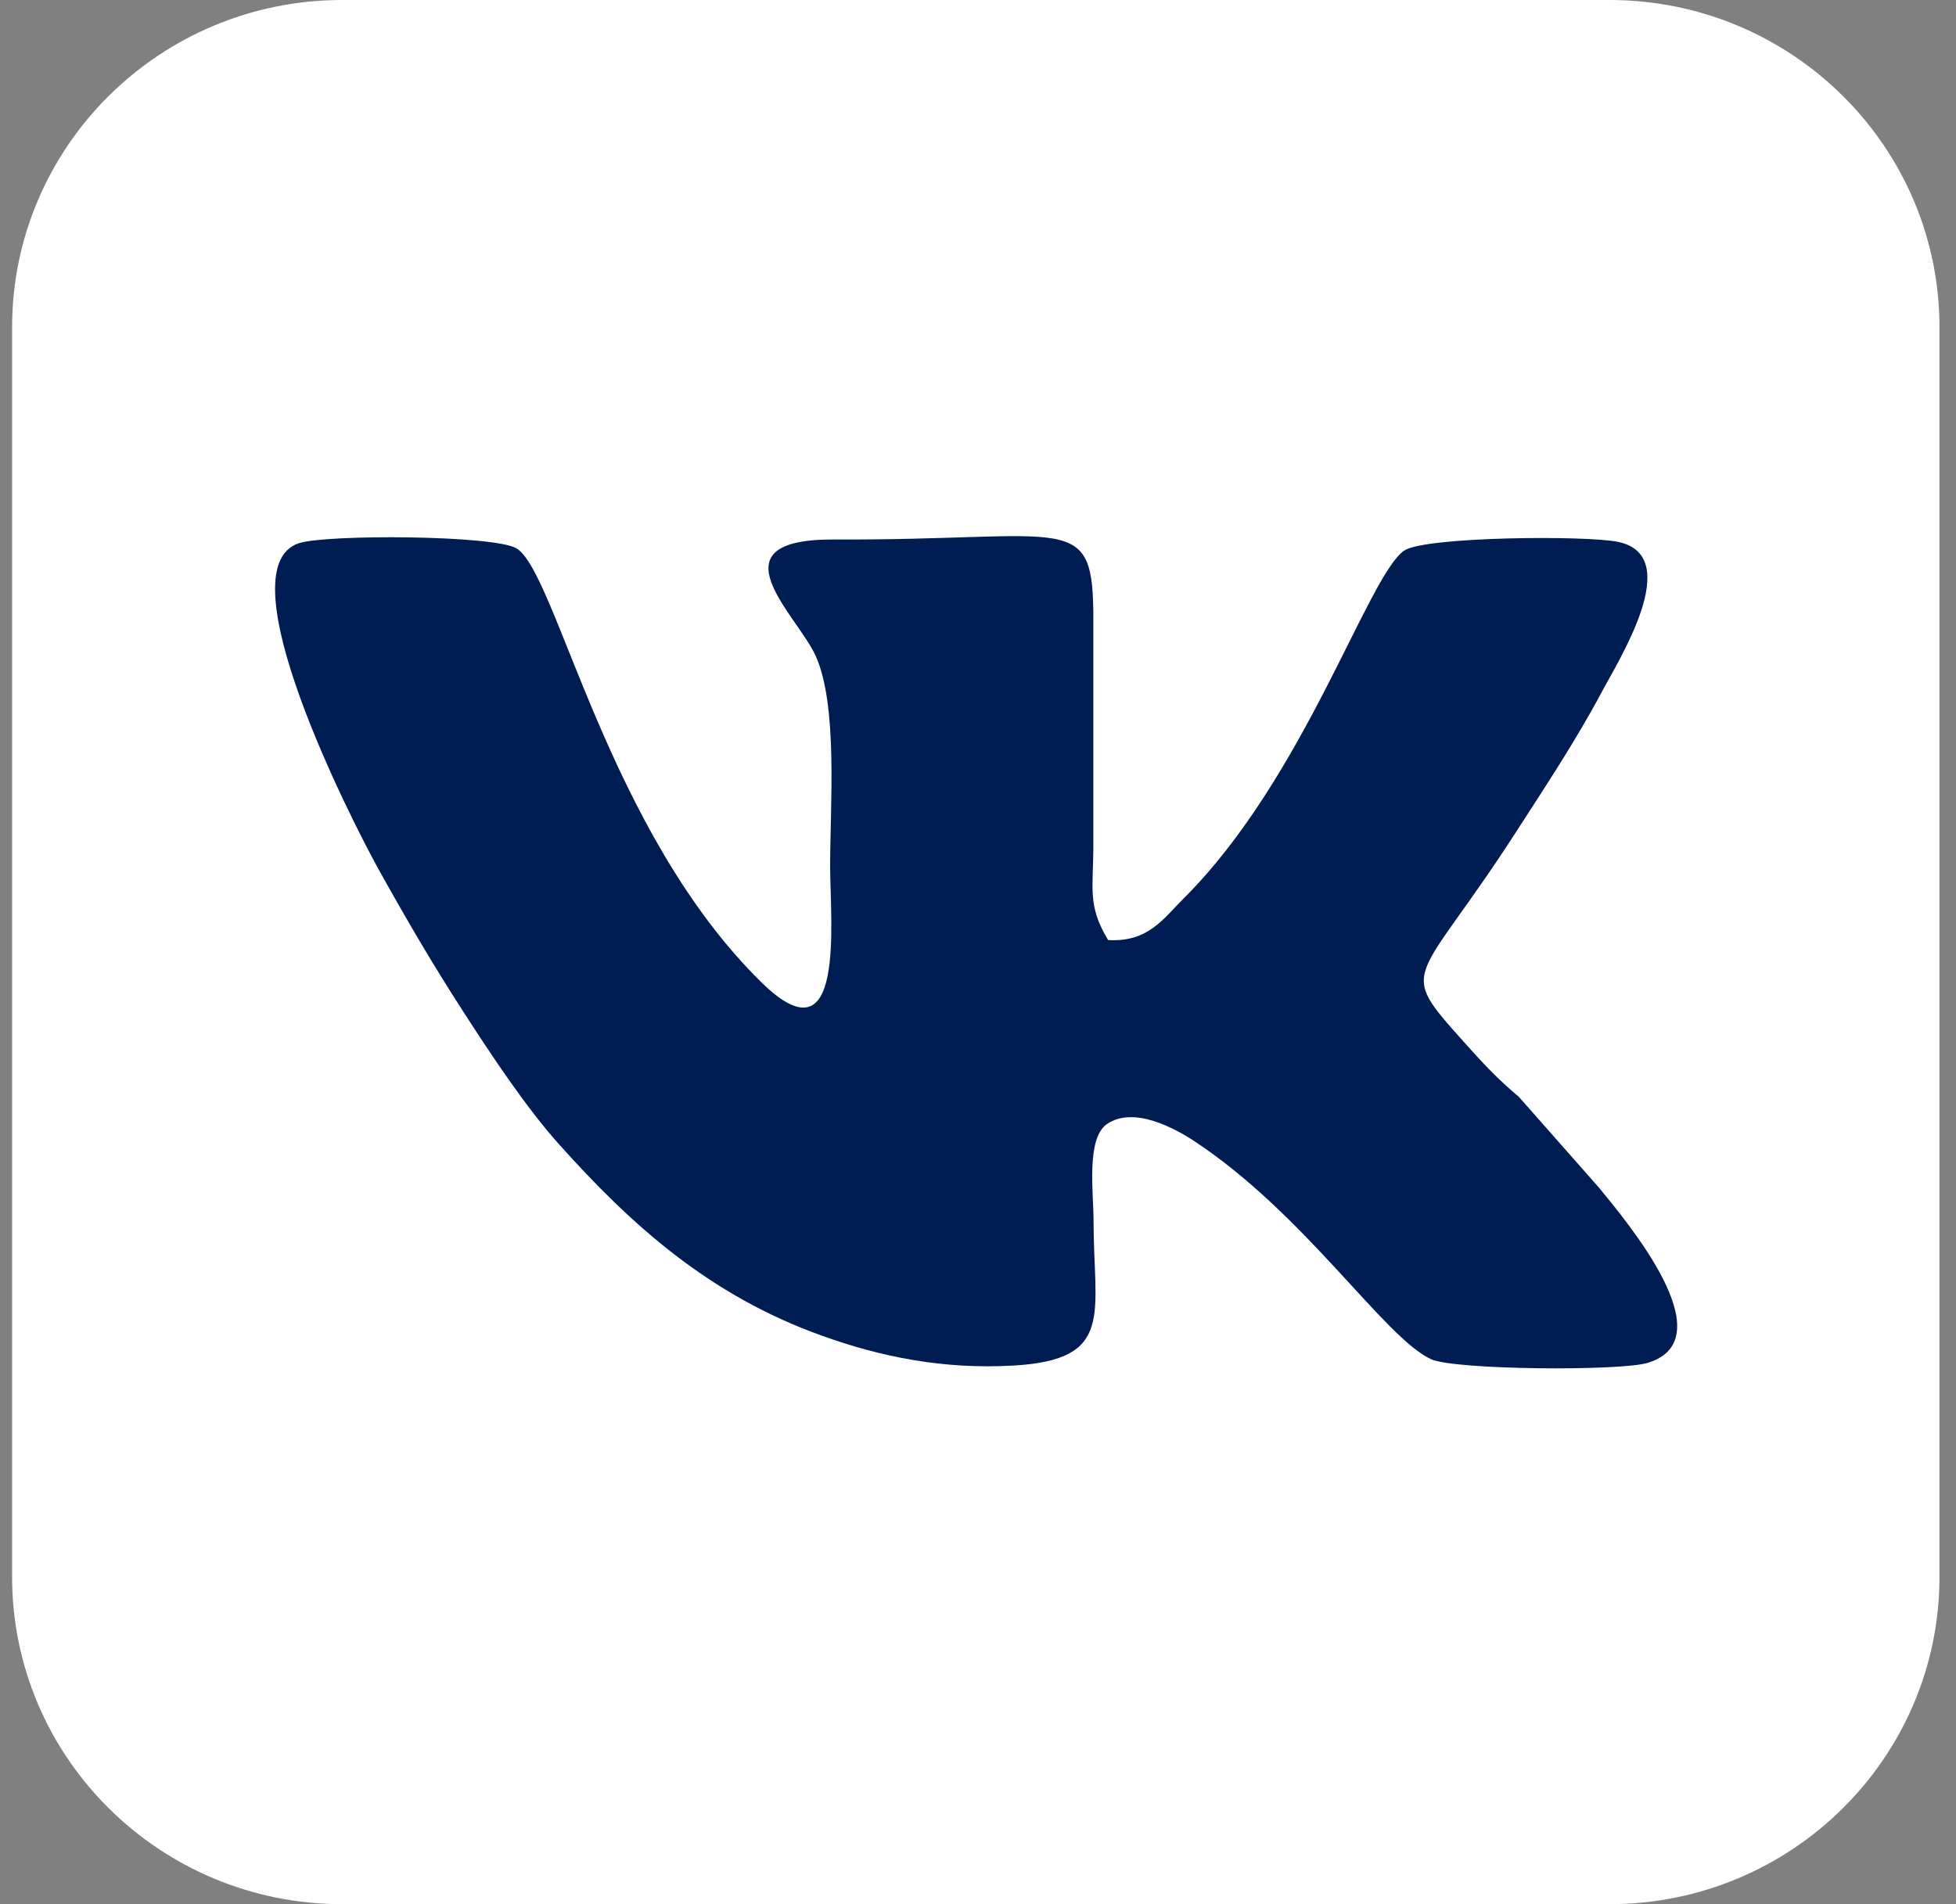
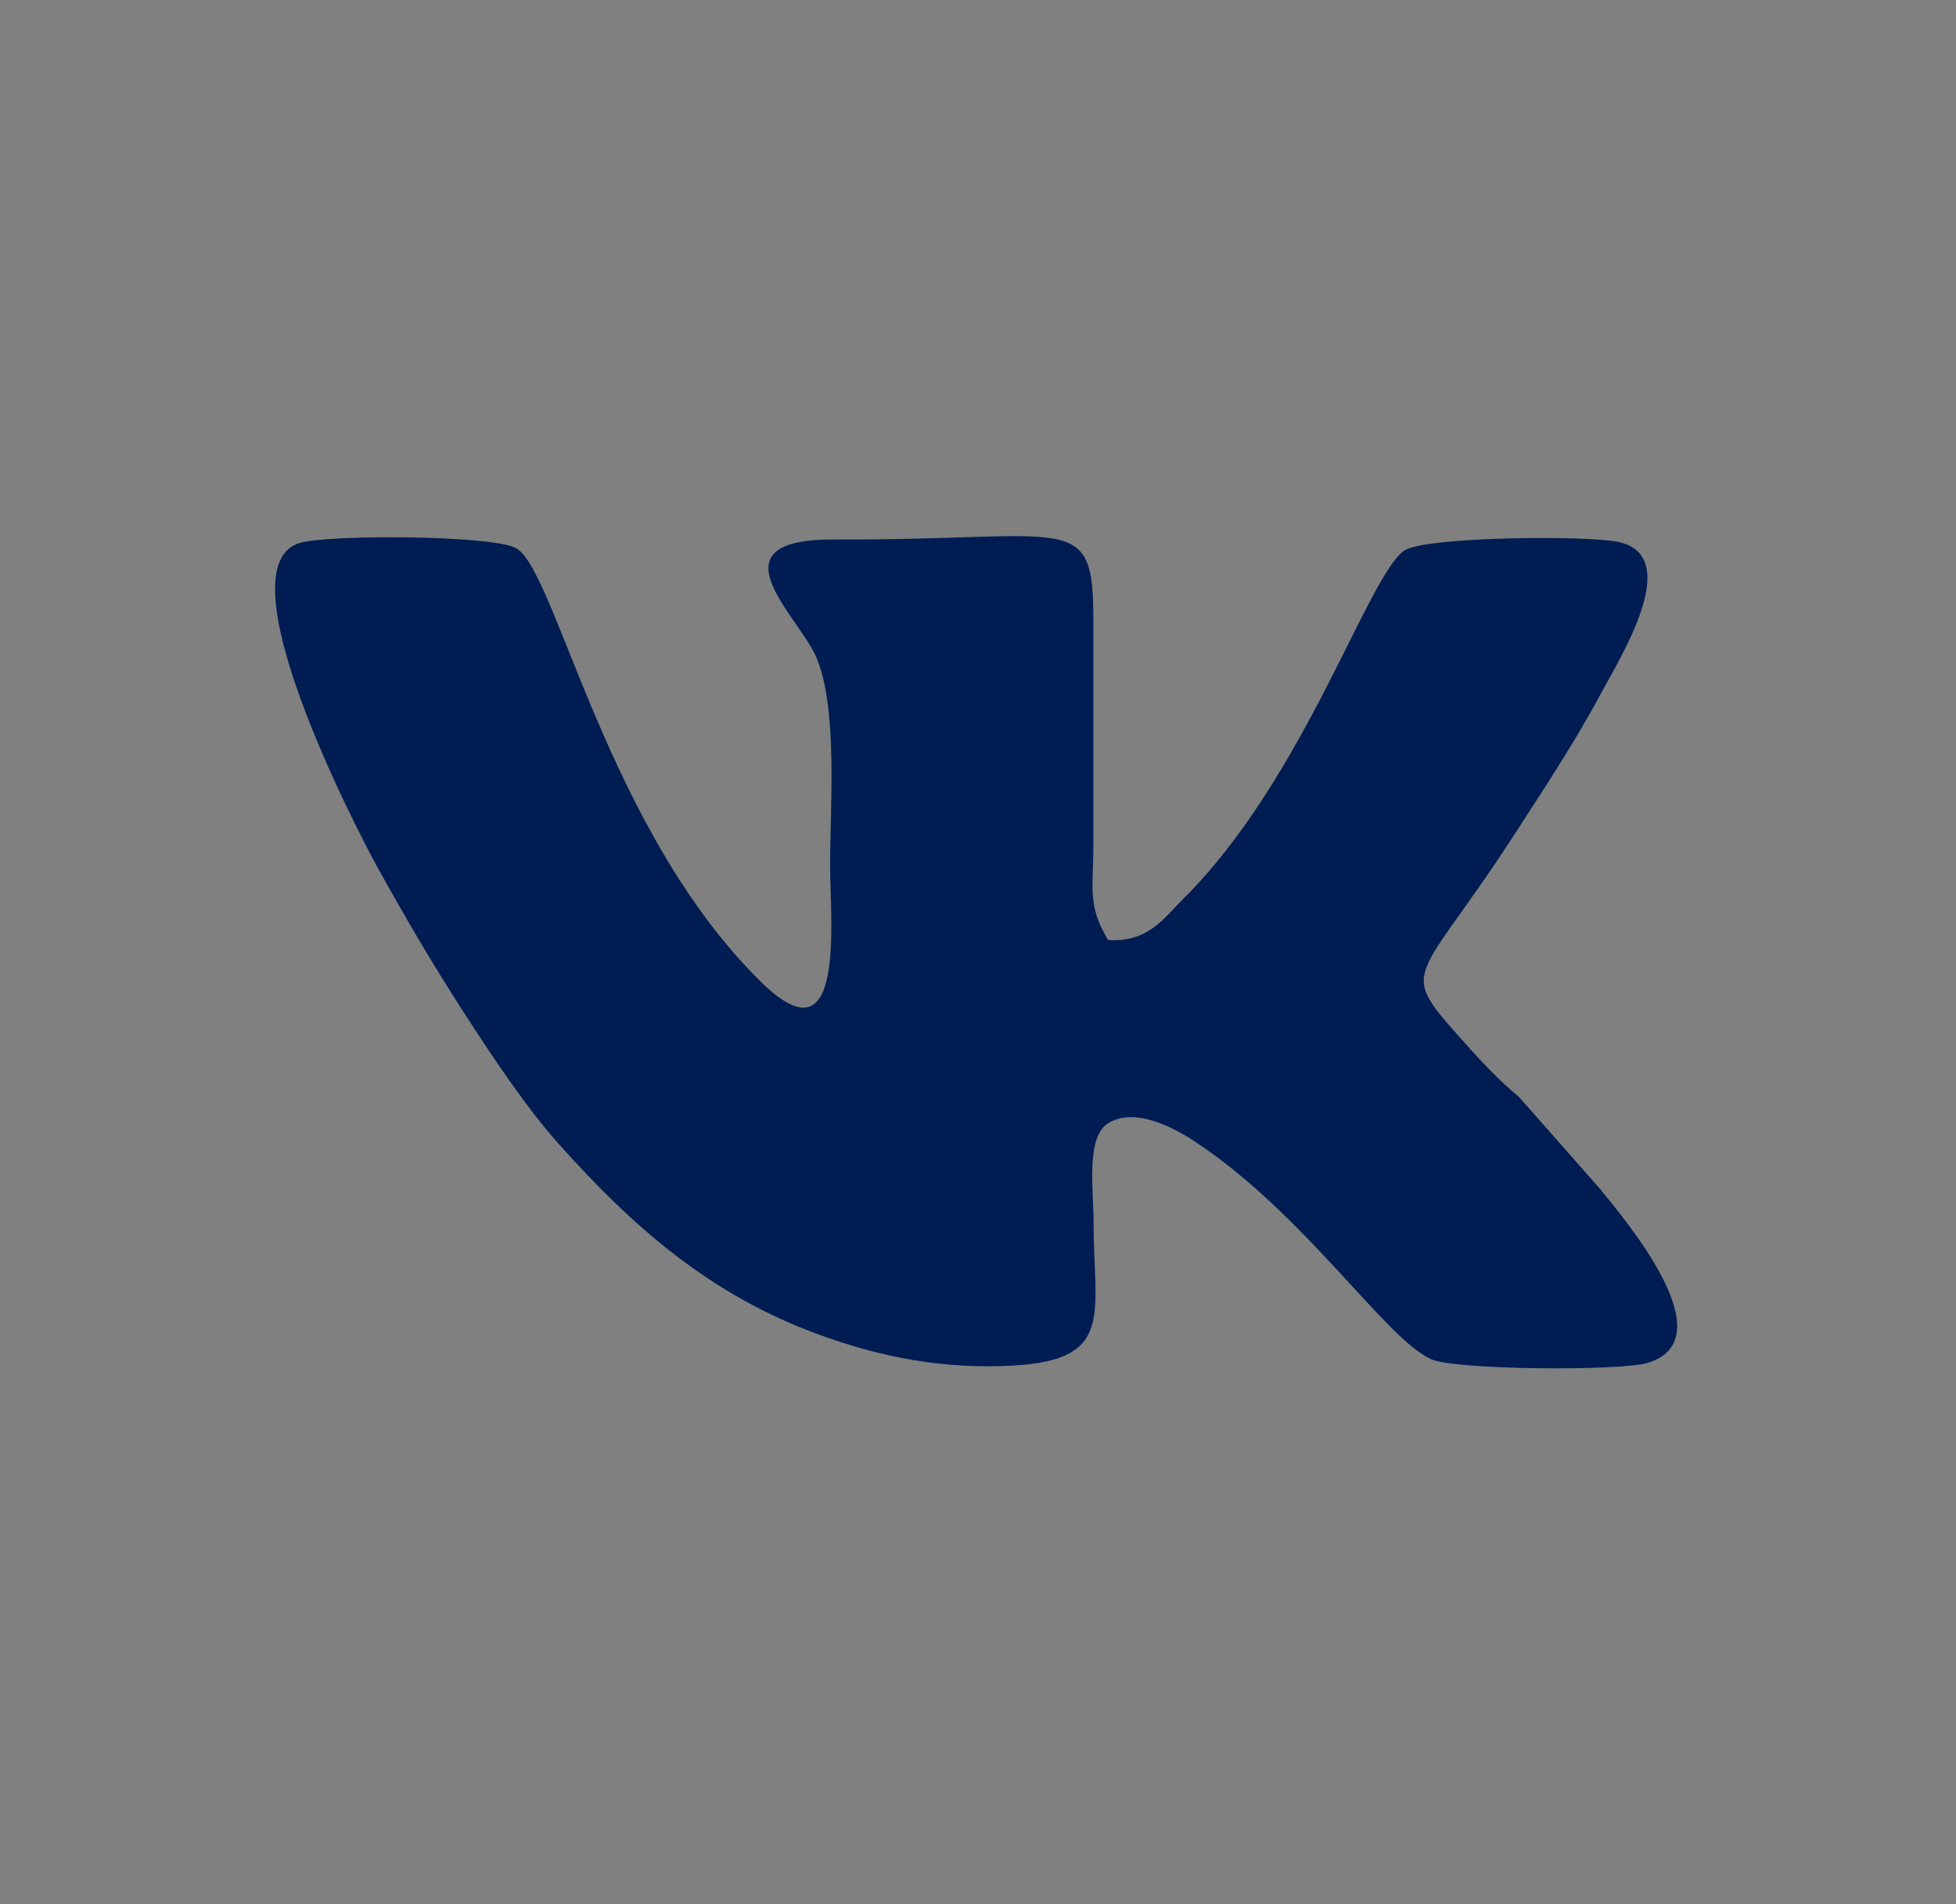
<svg xmlns="http://www.w3.org/2000/svg" width="38" height="37" viewBox="0 0 38 37" fill="none">
  <rect x="0" y="0" width="38" height="37" fill="#808080" stroke="none" />
-   <path d="M31.266 0H6.648C3.107 0 0.235 2.848 0.235 6.361V30.639C0.235 34.152 3.107 37 6.648 37H31.266C34.808 37 37.679 34.152 37.679 30.639V6.361C37.679 2.848 34.808 0 31.266 0Z" fill="white" />
  <path fill-rule="evenodd" clip-rule="evenodd" d="M21.521 18.255C21.122 17.589 21.241 17.26 21.241 16.427V12.068C21.245 9.888 20.838 10.503 16.203 10.483C13.781 10.471 15.492 11.953 15.847 12.746C16.283 13.717 16.127 15.663 16.127 16.828C16.127 17.898 16.439 20.696 14.8 19.095C11.788 16.146 10.817 11.137 10.037 10.657C9.614 10.396 6.353 10.38 5.81 10.554C4.312 11.038 6.861 15.999 7.352 16.887C7.908 17.886 8.407 18.738 8.983 19.63C9.546 20.506 10.225 21.524 10.849 22.222C12.259 23.799 13.773 25.166 15.959 25.951C17.114 26.367 18.328 26.613 19.695 26.534C21.669 26.419 21.245 25.527 21.245 23.724C21.245 23.181 21.098 22.131 21.501 21.845C22.021 21.48 22.836 21.932 23.203 22.174C25.361 23.597 26.899 25.998 27.802 26.411C28.262 26.621 31.47 26.645 32.01 26.482C33.536 26.018 31.59 23.724 31.075 23.09L29.509 21.314C29.109 20.981 28.789 20.64 28.434 20.24C27.115 18.766 27.503 19.186 29.448 16.174C30.008 15.306 30.615 14.39 31.111 13.459C31.442 12.833 32.737 10.804 31.438 10.53C30.815 10.399 27.686 10.427 27.283 10.697C26.576 11.172 25.353 15.112 22.991 17.462C22.612 17.838 22.308 18.314 21.529 18.266L21.521 18.255Z" fill="#001D53" />
</svg>